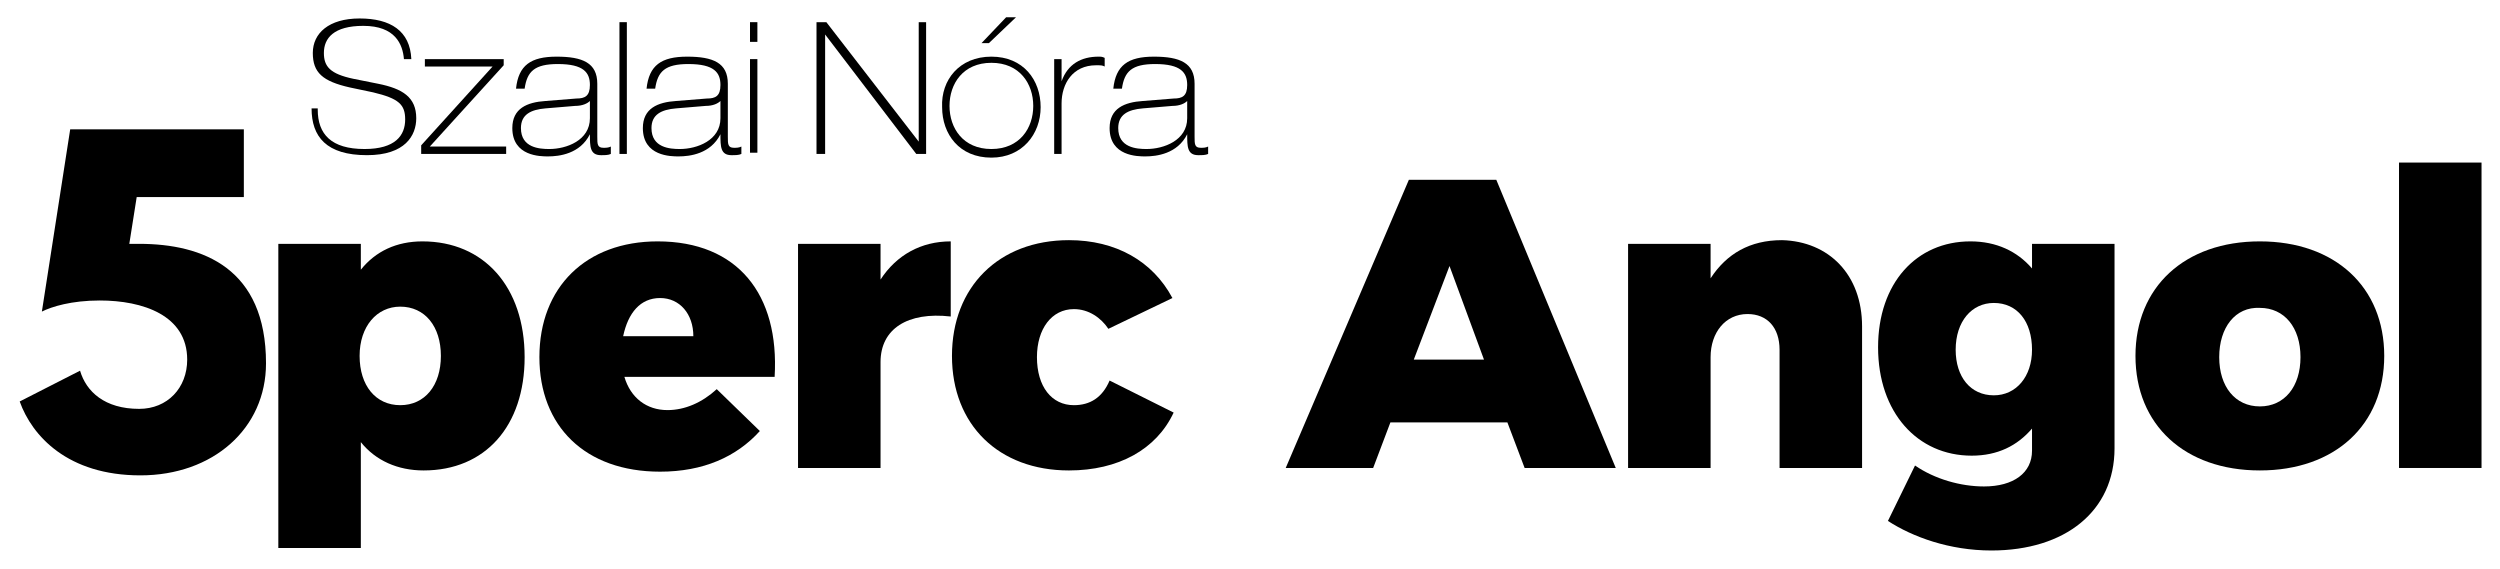
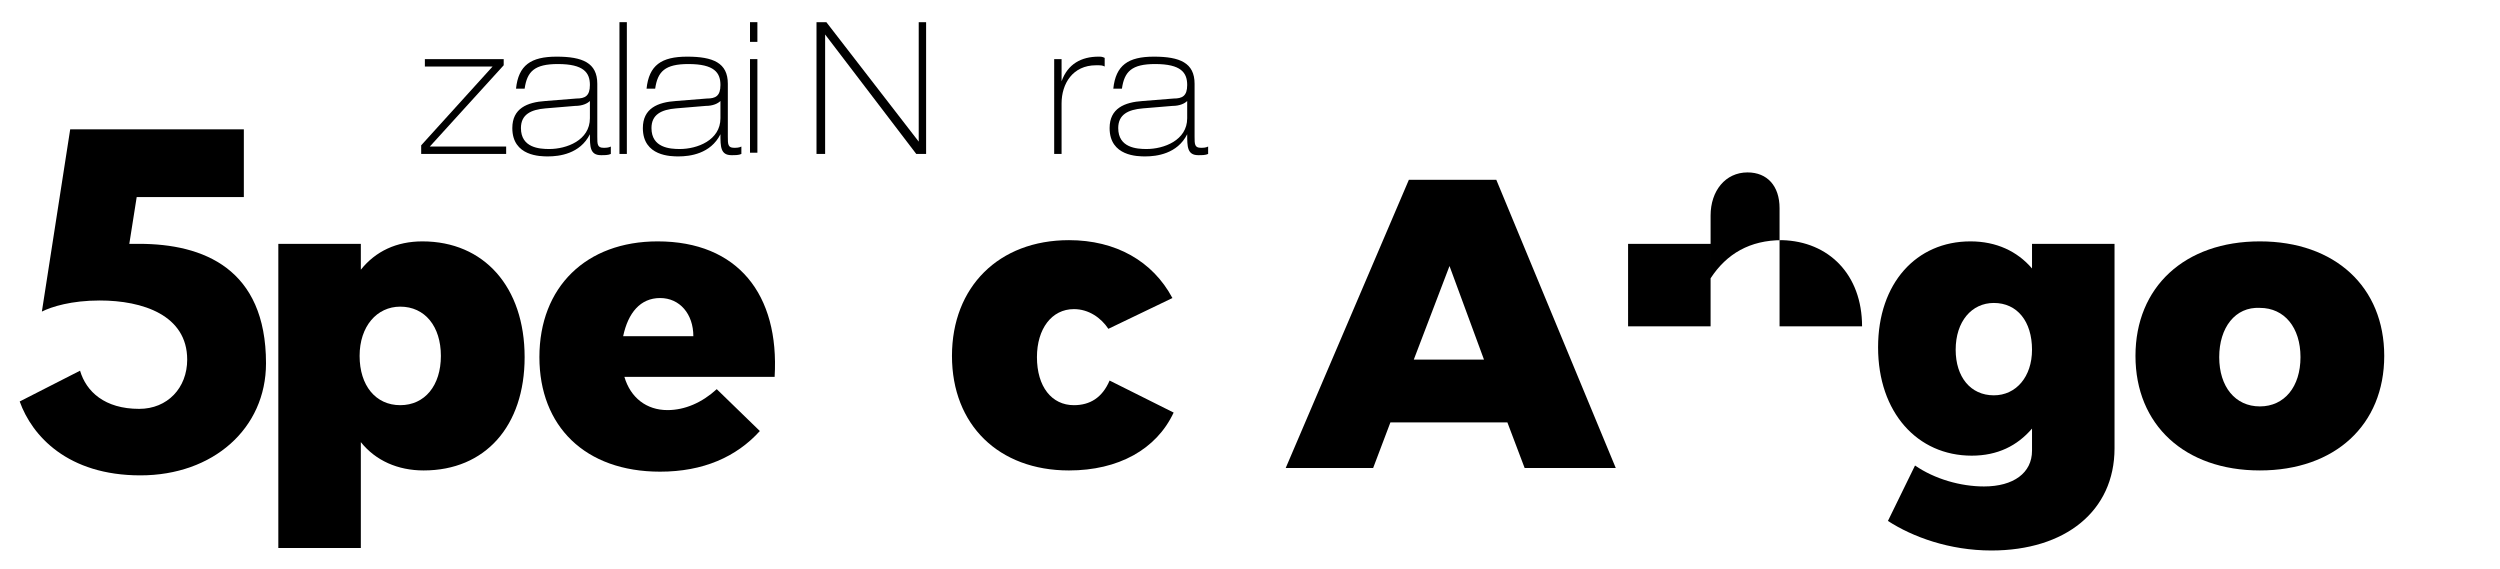
<svg xmlns="http://www.w3.org/2000/svg" version="1.1" id="Layer_1" x="0px" y="0px" viewBox="0 0 203 46.2" style="enable-background:new 0 0 203 46.2;" xml:space="preserve">
  <style type="text/css">
	.st0{fill:#1F1F1F;}
</style>
  <g>
    <g>
      <g>
-         <path className="st0" d="M25.8,8.9c0,2,1.1,3.2,3.8,3.2c2.5,0,3.3-1.1,3.3-2.4c0-1.2-0.5-1.7-2.6-2.2l-1.9-0.4c-2.2-0.5-3-1.2-3-2.8     c0-1.6,1.3-2.8,3.8-2.8c2.5,0,4.1,1,4.2,3.3h-0.6c-0.1-1.2-0.7-2.7-3.3-2.7c-2.4,0-3.2,1-3.2,2.2c0,1.1,0.5,1.7,2.4,2.1l2,0.4     c2,0.4,3.1,1.1,3.1,2.8c0,1.4-0.9,3-4,3c-3.3,0-4.5-1.5-4.5-3.8H25.8z" />
        <polygon className="st0" points="34.2,11.8 40,5.4 34.5,5.4 34.5,4.8 40.9,4.8 40.9,5.3 34.9,11.9 41.1,11.9 41.1,12.5 34.2,12.5         " />
        <path className="st0" d="M47.9,8.2L47.9,8.2c-0.2,0.2-0.6,0.4-1.2,0.4l-2.4,0.2c-1.2,0.1-2,0.5-2,1.6c0,1.6,1.5,1.7,2.3,1.7     c1.4,0,3.3-0.7,3.3-2.5V8.2z M41.9,7.2c0.2-1.9,1.2-2.6,3.3-2.6c2.1,0,3.3,0.5,3.3,2.2v4.3c0,0.6,0,0.9,0.5,0.9     c0.2,0,0.4,0,0.6-0.1v0.6c-0.2,0.1-0.5,0.1-0.8,0.1c-0.9,0-0.9-0.7-0.9-1.7h0c-0.8,1.6-2.5,1.8-3.4,1.8c-0.6,0-2.9,0-2.9-2.3     c0-1.6,1.2-2.1,2.7-2.2L46.8,8c0.7,0,1.1-0.2,1.1-1.1c0-1-0.5-1.7-2.6-1.7c-1.9,0-2.5,0.6-2.7,2H41.9z" />
        <rect x="50.3" y="1.8" className="st0" width="0.6" height="10.7" />
        <path className="st0" d="M58.5,8.2L58.5,8.2c-0.2,0.2-0.6,0.4-1.2,0.4l-2.4,0.2c-1.2,0.1-2,0.5-2,1.6c0,1.6,1.5,1.7,2.3,1.7     c1.4,0,3.3-0.7,3.3-2.5V8.2z M52.5,7.2c0.2-1.9,1.2-2.6,3.3-2.6c2.1,0,3.3,0.5,3.3,2.2v4.3c0,0.6,0,0.9,0.5,0.9     c0.2,0,0.4,0,0.6-0.1v0.6c-0.2,0.1-0.5,0.1-0.8,0.1c-0.9,0-0.9-0.7-0.9-1.7h0c-0.8,1.6-2.5,1.8-3.4,1.8c-0.6,0-2.9,0-2.9-2.3     c0-1.6,1.2-2.1,2.7-2.2L57.4,8c0.7,0,1.1-0.2,1.1-1.1c0-1-0.5-1.7-2.6-1.7c-1.9,0-2.5,0.6-2.7,2H52.5z" />
        <path className="st0" d="M60.9,4.8h0.6v7.6h-0.6V4.8z M60.9,1.8h0.6v1.6h-0.6V1.8z" />
        <polygon className="st0" points="66.3,1.8 67.1,1.8 74.6,11.5 74.6,11.5 74.6,1.8 75.2,1.8 75.2,12.5 74.4,12.5 67,2.8 67,2.8      67,12.5 66.3,12.5    " />
-         <path className="st0" d="M82.5,1.4l-2.2,2.1h-0.6l2-2.1H82.5z M80.5,12.1c2.3,0,3.4-1.7,3.4-3.5s-1.1-3.5-3.4-3.5     c-2.3,0-3.4,1.7-3.4,3.5S78.2,12.1,80.5,12.1 M80.5,4.6c2.6,0,4,1.9,4,4.1c0,2.2-1.5,4.1-4,4.1c-2.6,0-4-1.9-4-4.1     C76.4,6.5,77.9,4.6,80.5,4.6" />
        <path className="st0" d="M85.6,4.8h0.6v1.8h0c0.5-1.4,1.6-2,3-2c0.2,0,0.3,0,0.5,0.1v0.7c-0.2-0.1-0.3-0.1-0.7-0.1     c-1.9,0-2.8,1.5-2.8,3.1v4.1h-0.6V4.8z" />
        <path className="st0" d="M96.4,8.2L96.4,8.2c-0.2,0.2-0.6,0.4-1.2,0.4l-2.4,0.2c-1.2,0.1-2,0.5-2,1.6c0,1.6,1.5,1.7,2.3,1.7     c1.4,0,3.3-0.7,3.3-2.5V8.2z M90.4,7.2c0.2-1.9,1.2-2.6,3.3-2.6c2.1,0,3.3,0.5,3.3,2.2v4.3c0,0.6,0,0.9,0.5,0.9     c0.2,0,0.4,0,0.6-0.1v0.6c-0.2,0.1-0.5,0.1-0.8,0.1c-0.9,0-0.9-0.7-0.9-1.7h0c-0.8,1.6-2.5,1.8-3.4,1.8c-0.6,0-2.9,0-2.9-2.3     c0-1.6,1.2-2.1,2.7-2.2L95.3,8c0.7,0,1.1-0.2,1.1-1.1c0-1-0.5-1.7-2.6-1.7c-1.9,0-2.5,0.6-2.7,2H90.4z" />
      </g>
    </g>
    <g>
      <g>
        <path className="st0" d="M6.5,30.1c0.5,1.7,2,3.1,4.8,3.1c2.3,0,3.9-1.7,3.9-4c0-3.6-3.6-4.8-7.1-4.8c-2.3,0-3.9,0.5-4.7,0.9     l2.3-14.8h14.1V16h-8.7l-0.6,3.8c0.2,0,0.5,0,0.8,0c5.2,0,10.3,2,10.3,9.7c0,5.3-4.3,9.1-10.2,9.1c-5.9,0-8.8-3.2-9.8-6L6.5,30.1     z" />
        <path className="st0" d="M42.6,29c0,5.6-3.2,9.2-8.2,9.2c-2.1,0-3.9-0.8-5.1-2.3v8.6h-6.7V19.8h6.7v2.1c1.2-1.5,2.9-2.3,5-2.3     C39.3,19.6,42.6,23.3,42.6,29z M35.8,28.9c0-2.4-1.3-4-3.3-4c-1.9,0-3.3,1.6-3.3,4s1.3,4,3.3,4C34.5,32.9,35.8,31.3,35.8,28.9z" />
        <path className="st0" d="M62.9,30.6H50.7c0.5,1.7,1.8,2.7,3.5,2.7c1.4,0,2.8-0.6,4-1.7l3.5,3.4c-1.9,2.1-4.6,3.3-8.1,3.3     c-6.1,0-9.8-3.7-9.8-9.3c0-5.7,3.8-9.4,9.6-9.4C59.9,19.6,63.3,23.9,62.9,30.6z M53.6,24.2c-1.6,0-2.6,1.2-3,3.1h5.7     C56.3,25.5,55.2,24.2,53.6,24.2z" />
-         <path className="st0" d="M77.2,19.6v6.1c-3.5-0.4-5.7,1-5.7,3.7V38h-6.7V19.8h6.7v2.9C72.8,20.7,74.8,19.6,77.2,19.6z" />
        <path className="st0" d="M87.2,25.1c-1.8,0-3,1.6-3,3.9c0,2.4,1.2,3.9,3,3.9c1.3,0,2.3-0.6,2.9-2l5.2,2.6c-1.4,3-4.5,4.7-8.5,4.7     c-5.7,0-9.5-3.7-9.5-9.3c0-5.6,3.8-9.4,9.5-9.4c3.8,0,6.8,1.7,8.4,4.7l-5.2,2.5C89.4,25.8,88.4,25.1,87.2,25.1z" />
        <path className="st0" d="M122.4,34.3h-9.5l-1.4,3.7h-7.1l10-23.4h7.1l9.7,23.4h-7.4L122.4,34.3z M120.5,29.2l-2.8-7.6l-2.9,7.6H120.5     z" />
-         <path className="st0" d="M151.2,26.5V38h-6.7v-9.6c0-1.8-1-2.9-2.6-2.9c-1.8,0-3,1.5-3,3.5v9h-6.7V19.8h6.7v2.8     c1.3-2,3.2-3.1,5.8-3.1C148.5,19.6,151.2,22.3,151.2,26.5z" />
+         <path className="st0" d="M151.2,26.5h-6.7v-9.6c0-1.8-1-2.9-2.6-2.9c-1.8,0-3,1.5-3,3.5v9h-6.7V19.8h6.7v2.8     c1.3-2,3.2-3.1,5.8-3.1C148.5,19.6,151.2,22.3,151.2,26.5z" />
        <path className="st0" d="M171.7,19.8v16.6c0,5.1-4,8.3-10,8.3c-3.4,0-6.4-1.1-8.4-2.4l2.2-4.5c1.6,1.1,3.7,1.7,5.6,1.7     c2.4,0,3.9-1.1,3.9-2.9v-1.8c-1.2,1.4-2.8,2.2-4.9,2.2c-4.4,0-7.6-3.5-7.6-8.8c0-5.2,3.1-8.6,7.5-8.6c2.1,0,3.8,0.8,5,2.2v-2     H171.7z M165,28.4c0-2.3-1.2-3.8-3.1-3.8c-1.8,0-3.1,1.5-3.1,3.8c0,2.2,1.2,3.7,3.1,3.7C163.7,32.1,165,30.6,165,28.4z" />
        <path className="st0" d="M193.6,28.9c0,5.6-4,9.3-10.1,9.3c-6.1,0-10.1-3.7-10.1-9.3c0-5.6,4-9.3,10.1-9.3     C189.6,19.6,193.6,23.3,193.6,28.9z M180.2,29c0,2.4,1.3,4,3.3,4c2,0,3.3-1.6,3.3-4c0-2.4-1.3-4-3.3-4     C181.5,24.9,180.2,26.6,180.2,29z" />
-         <path className="st0" d="M201.5,13.2V38h-6.7V13.2H201.5z" />
      </g>
    </g>
  </g>
</svg>